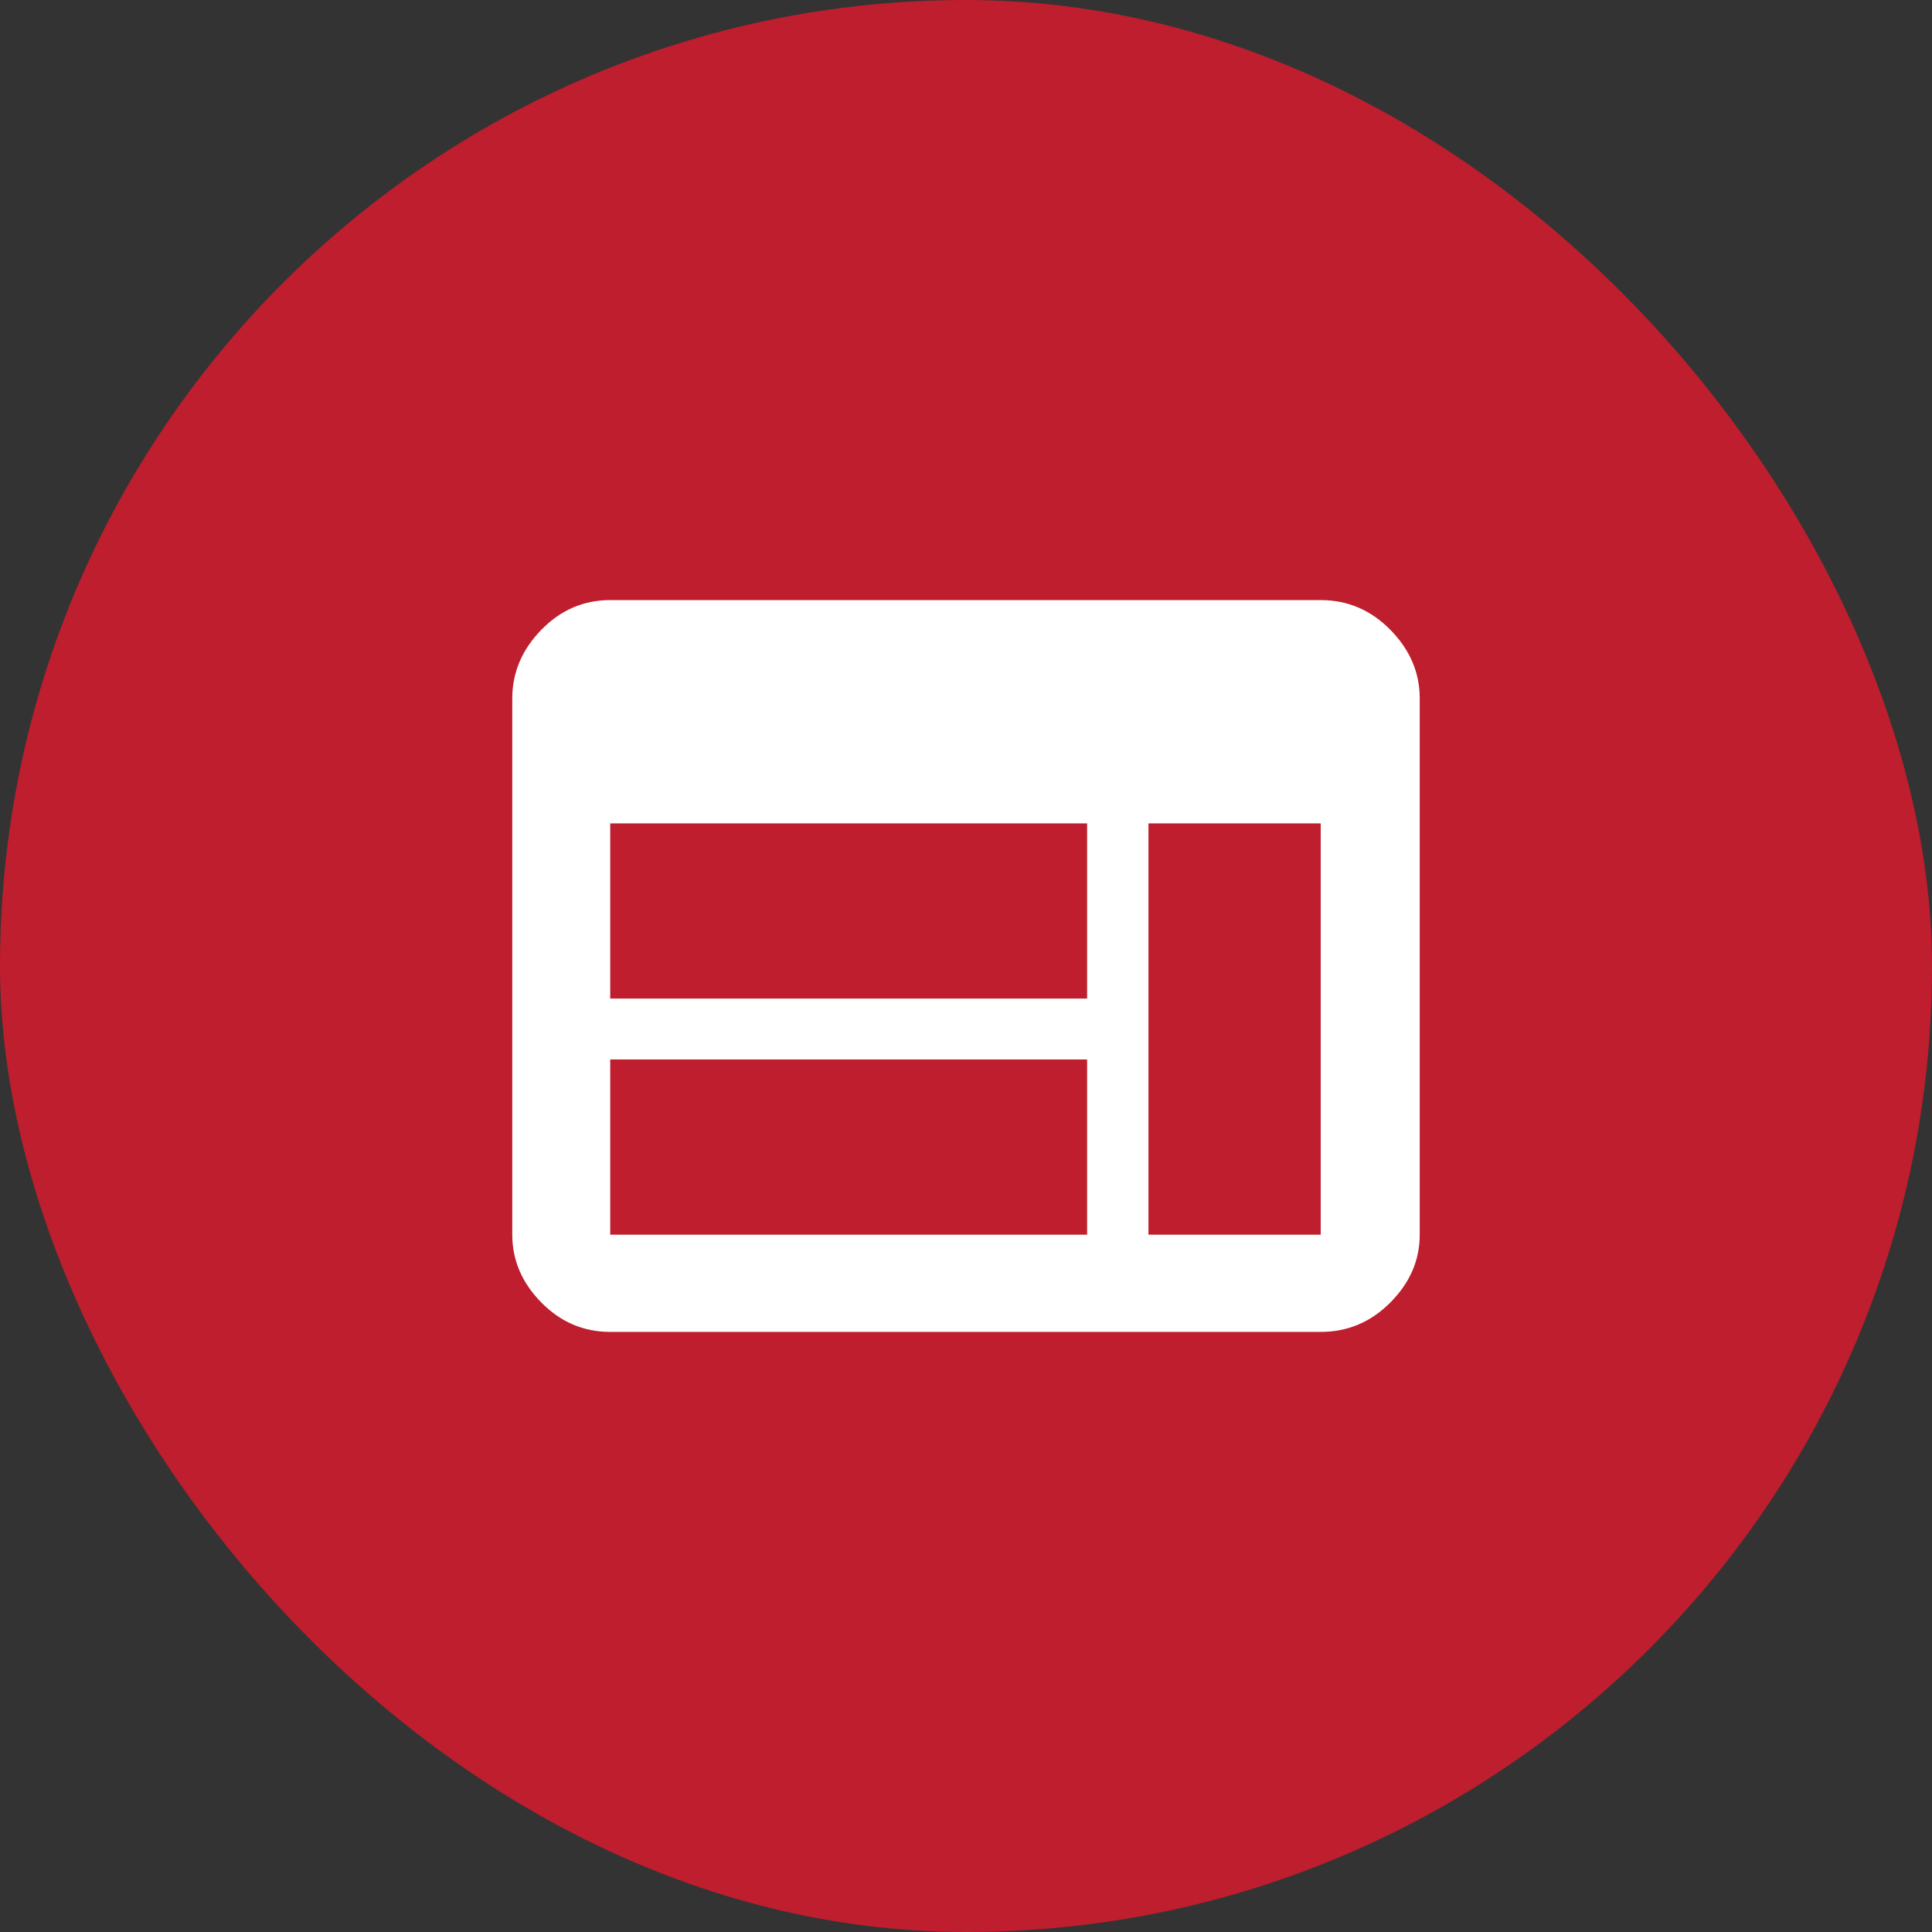
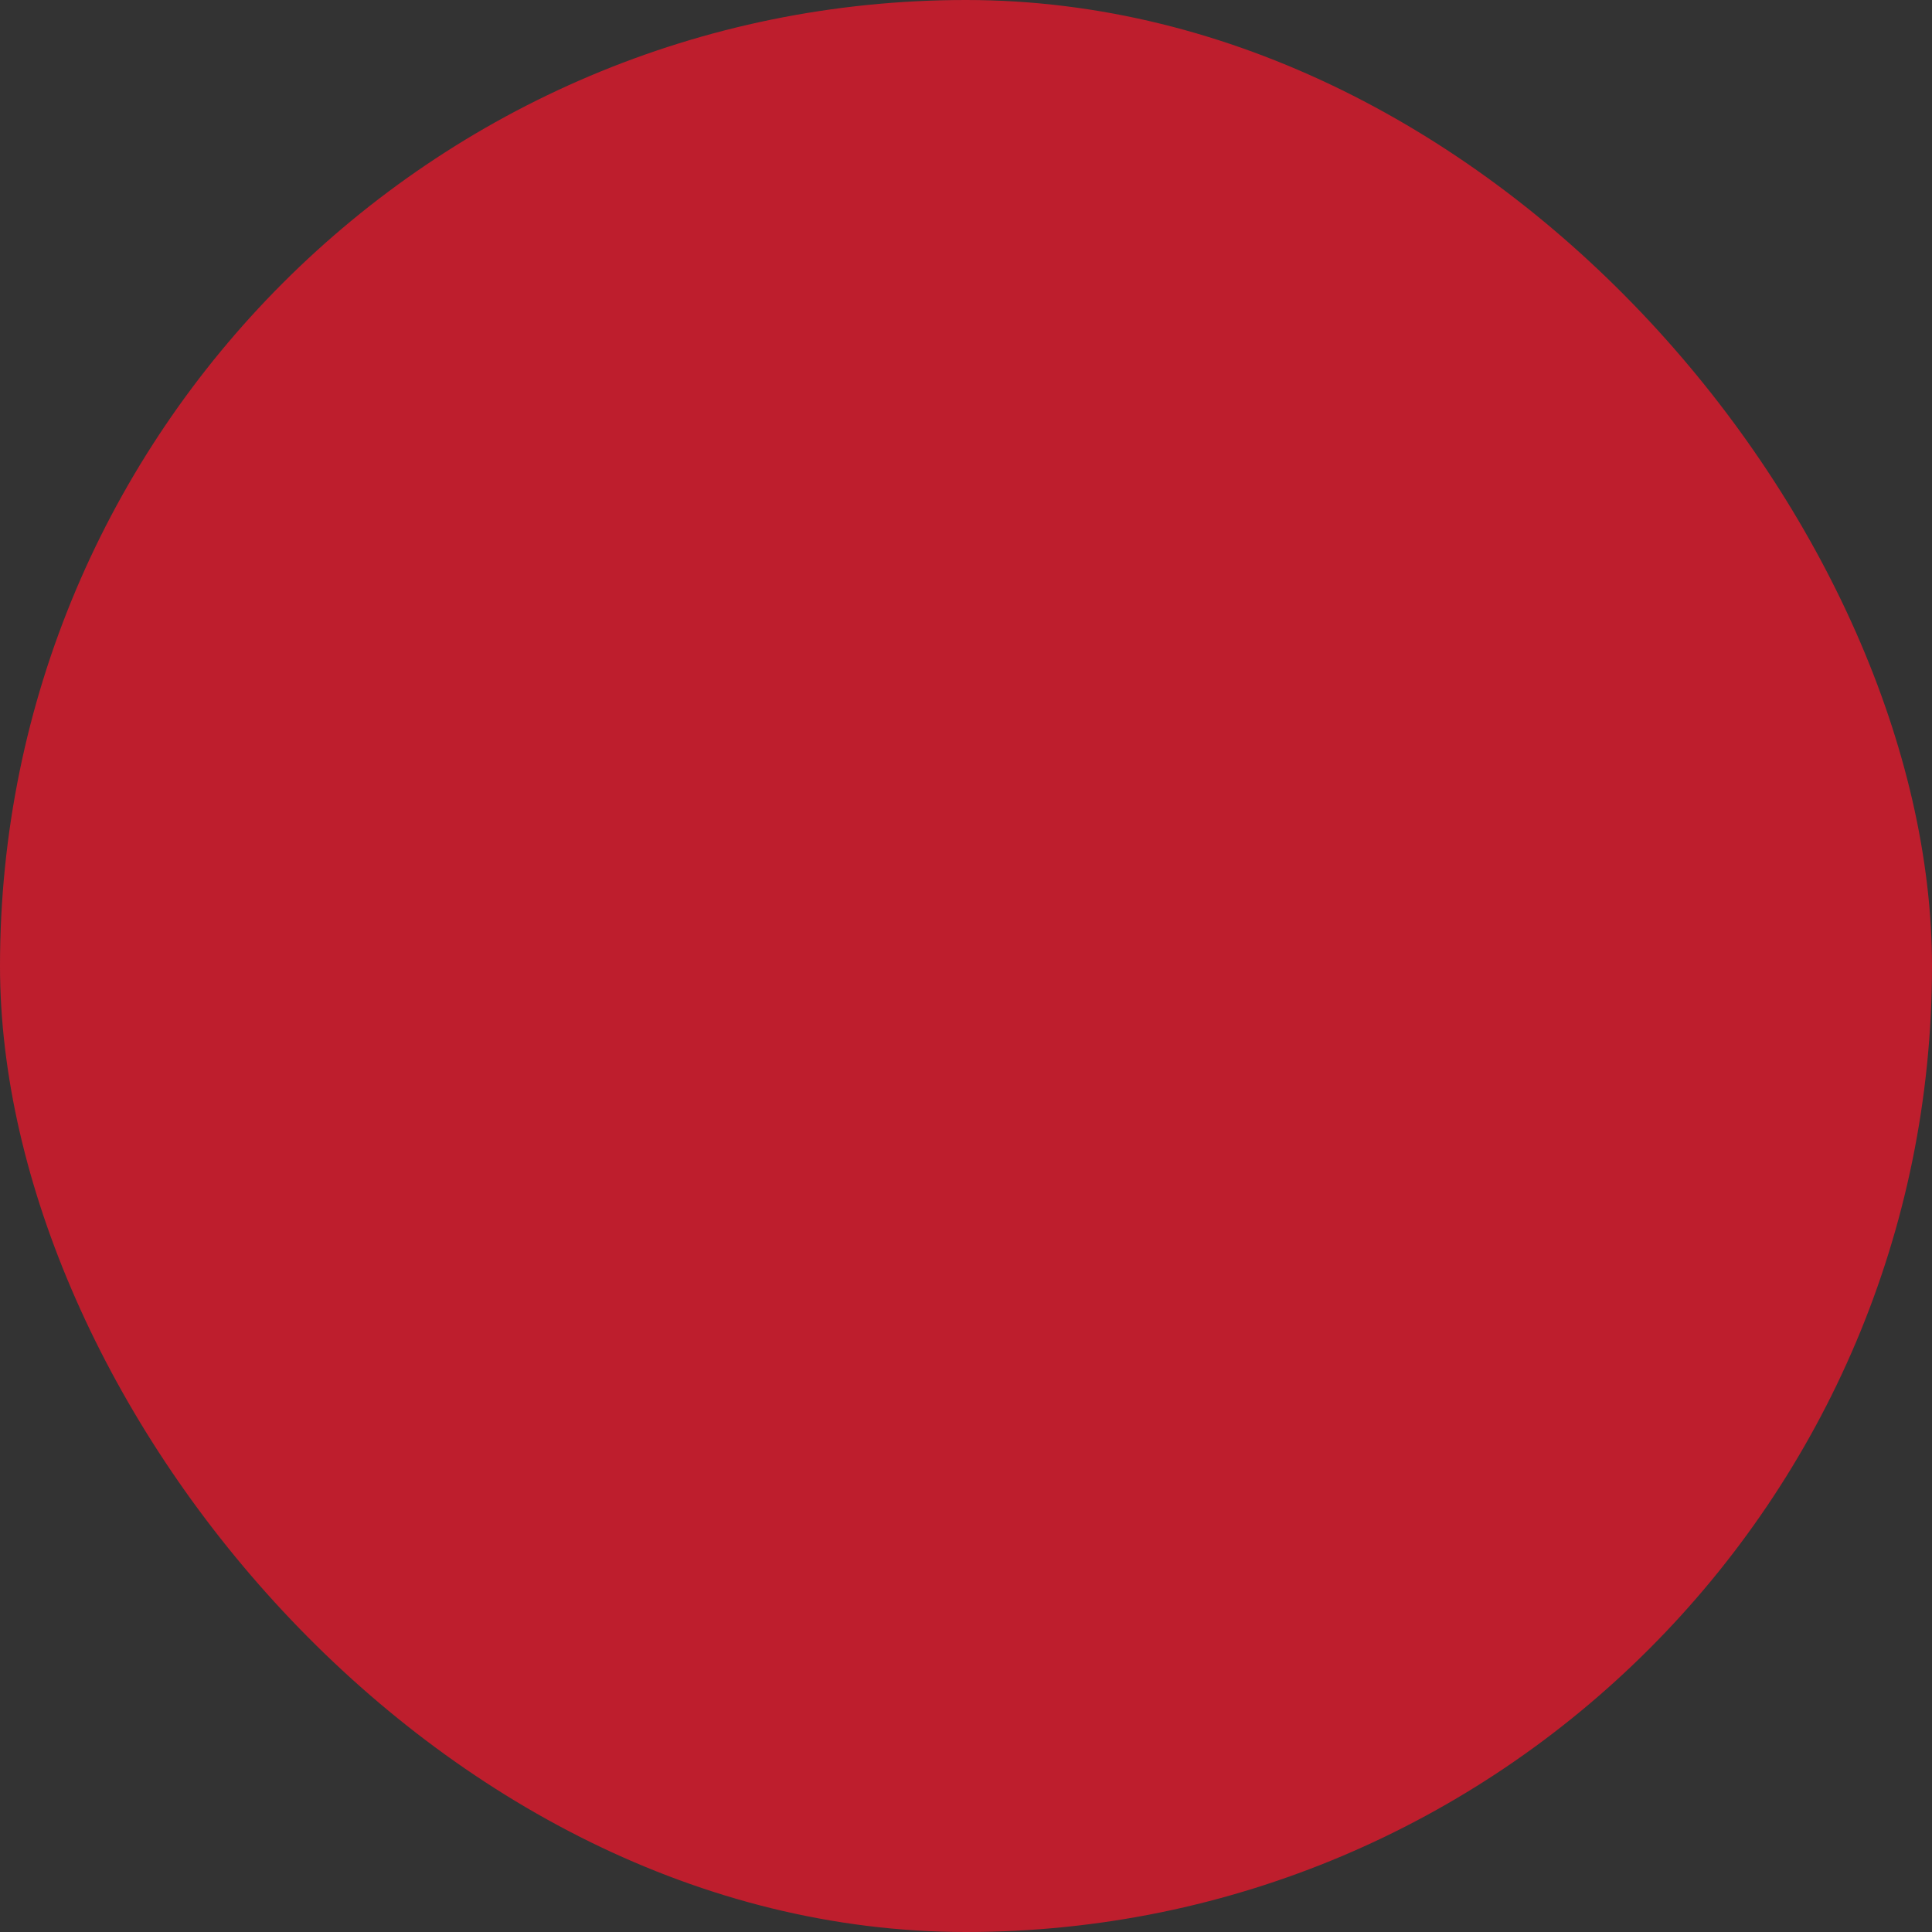
<svg xmlns="http://www.w3.org/2000/svg" width="132" height="132" viewBox="0 0 132 132" fill="none">
  <rect x="0" y="0" width="132" height="132" fill="#333333" stroke="none" />
  <rect width="132" height="132" rx="66" fill="#BE1E2D" />
-   <path d="M41.693 91C39.87 91 38.299 90.328 36.979 88.984C35.66 87.641 35 86.099 35 84.358V47.715C35 45.954 35.66 44.395 36.979 43.037C38.299 41.679 39.87 41 41.693 41H90.234C92.077 41 93.665 41.679 94.999 43.037C96.333 44.395 97 45.954 97 47.715V84.358C97 86.099 96.333 87.641 94.999 88.984C93.665 90.328 92.077 91 90.234 91H41.693ZM41.693 84.358H74.274V72.387H41.693V84.358ZM78.466 84.358H90.234V56.255H78.466V84.358ZM41.693 68.226H74.274V56.255H41.693V68.226Z" fill="white" />
</svg>